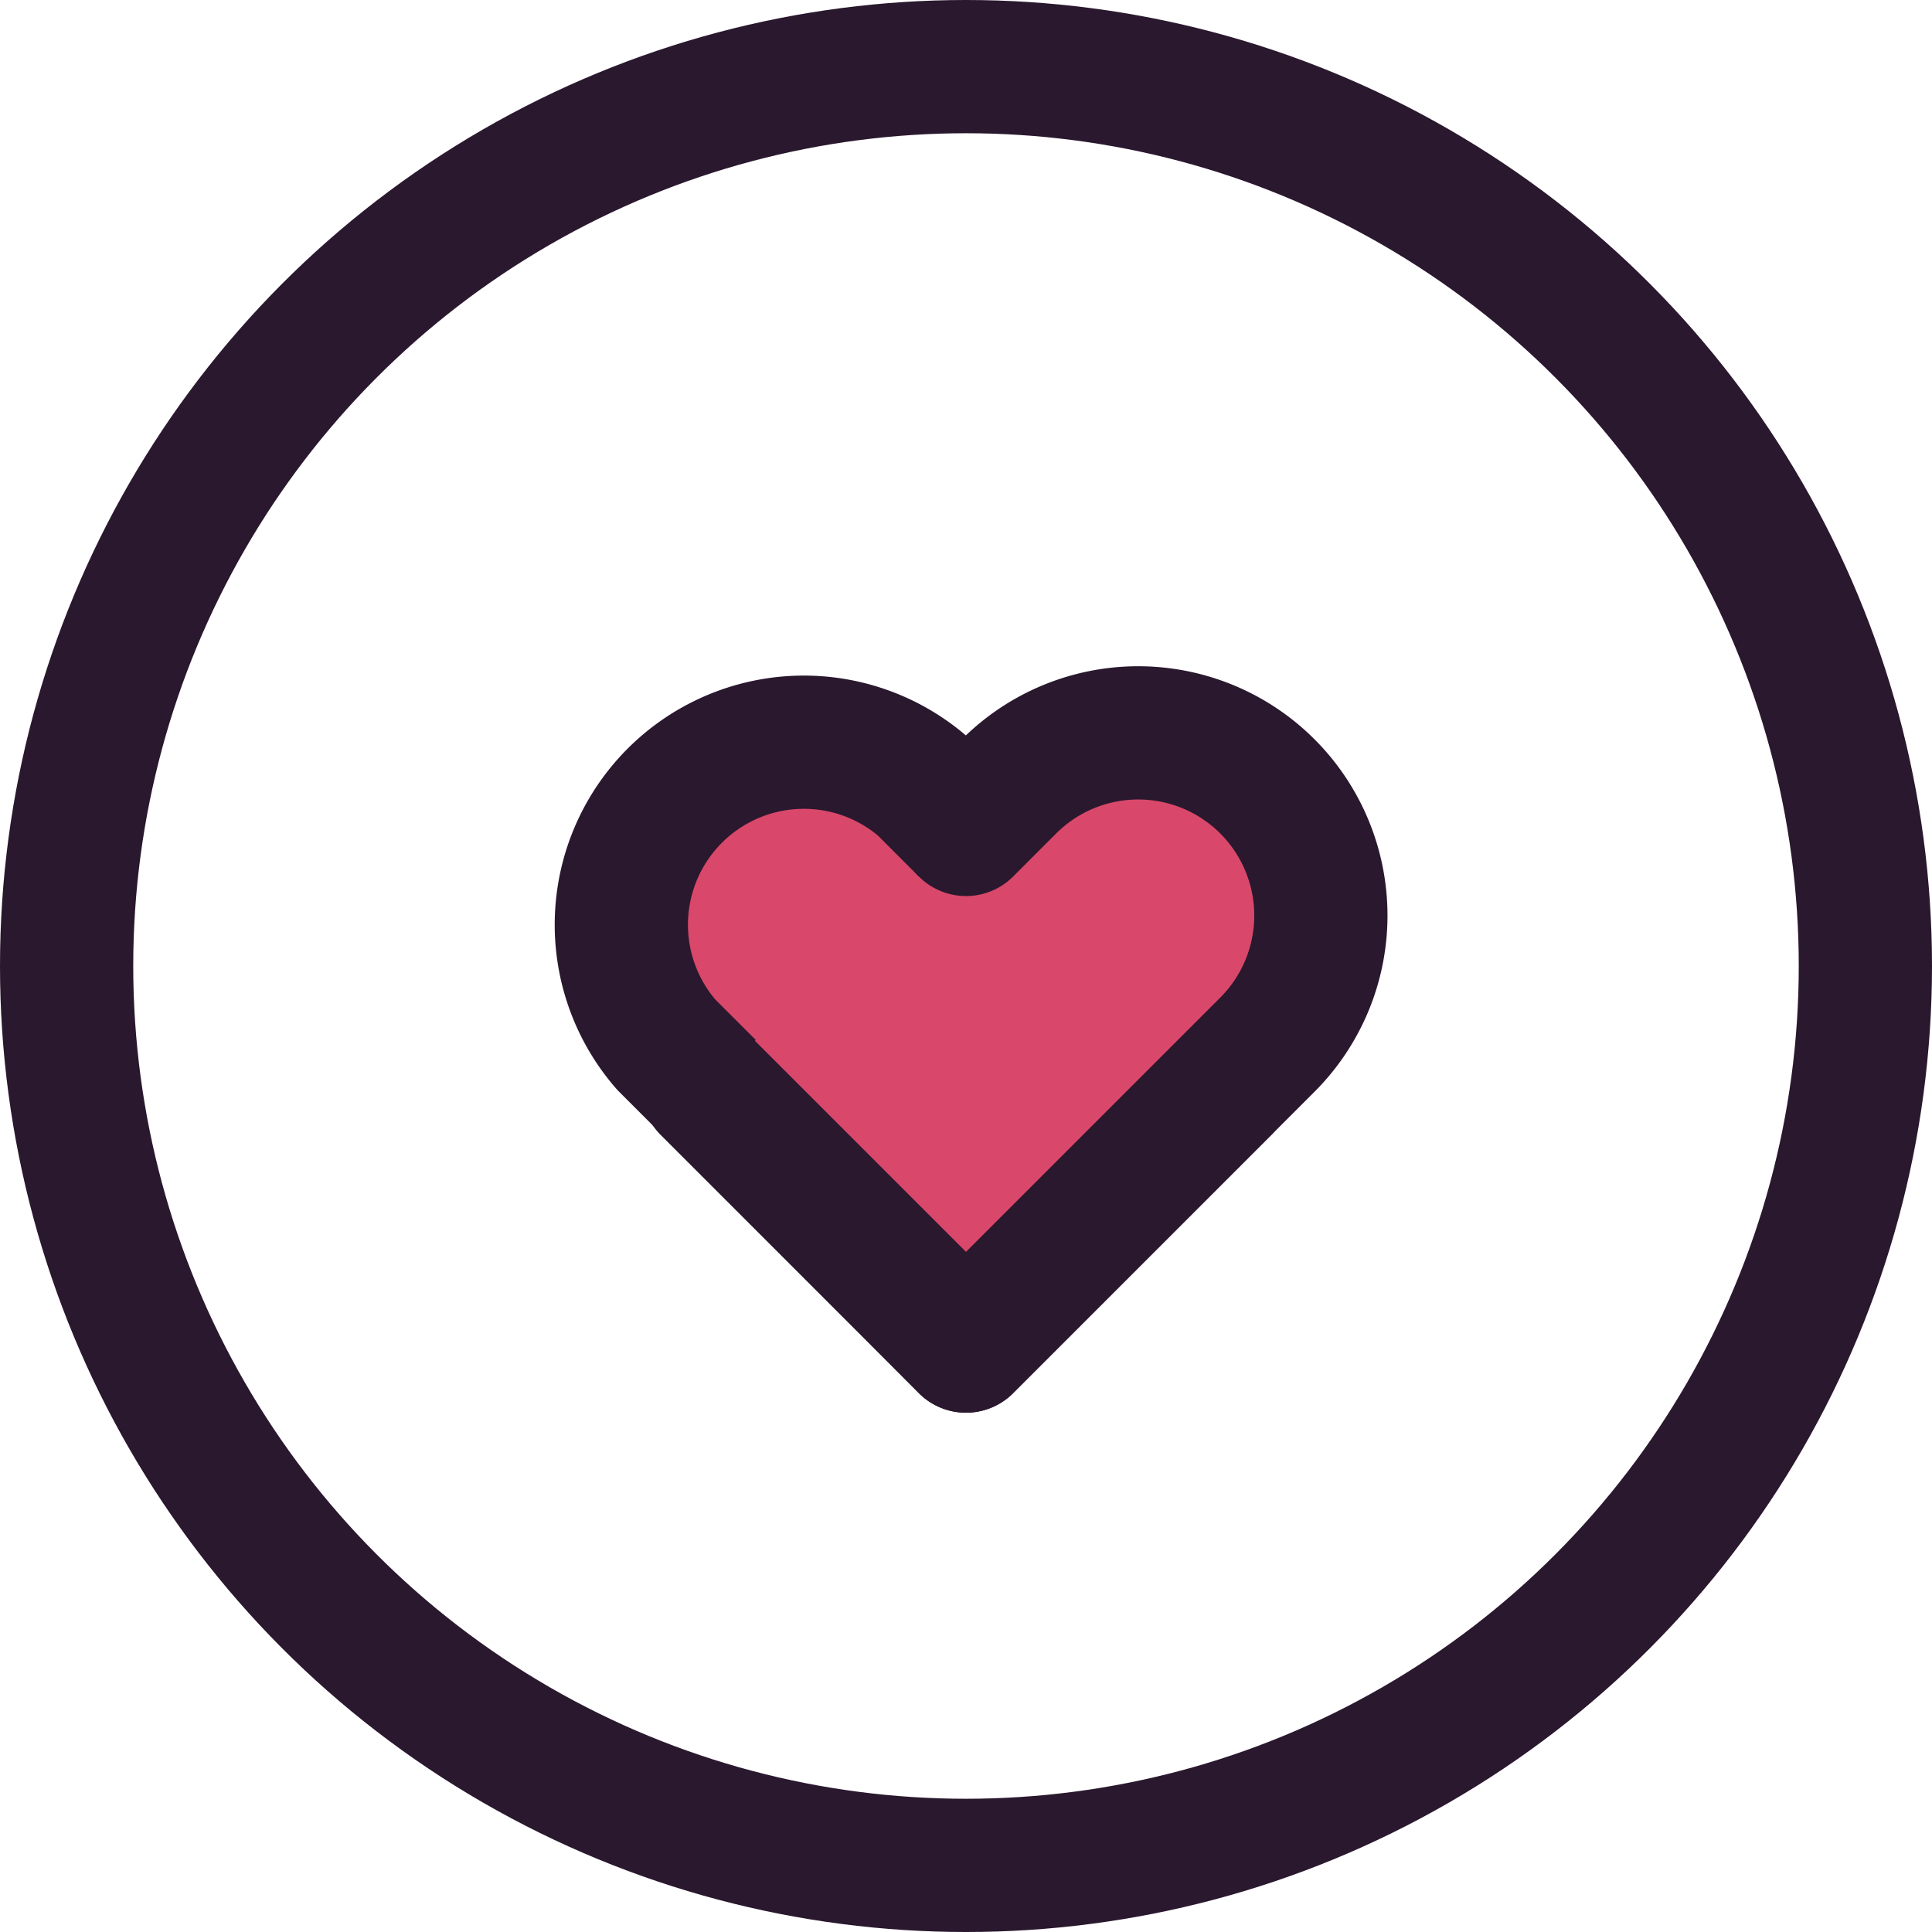
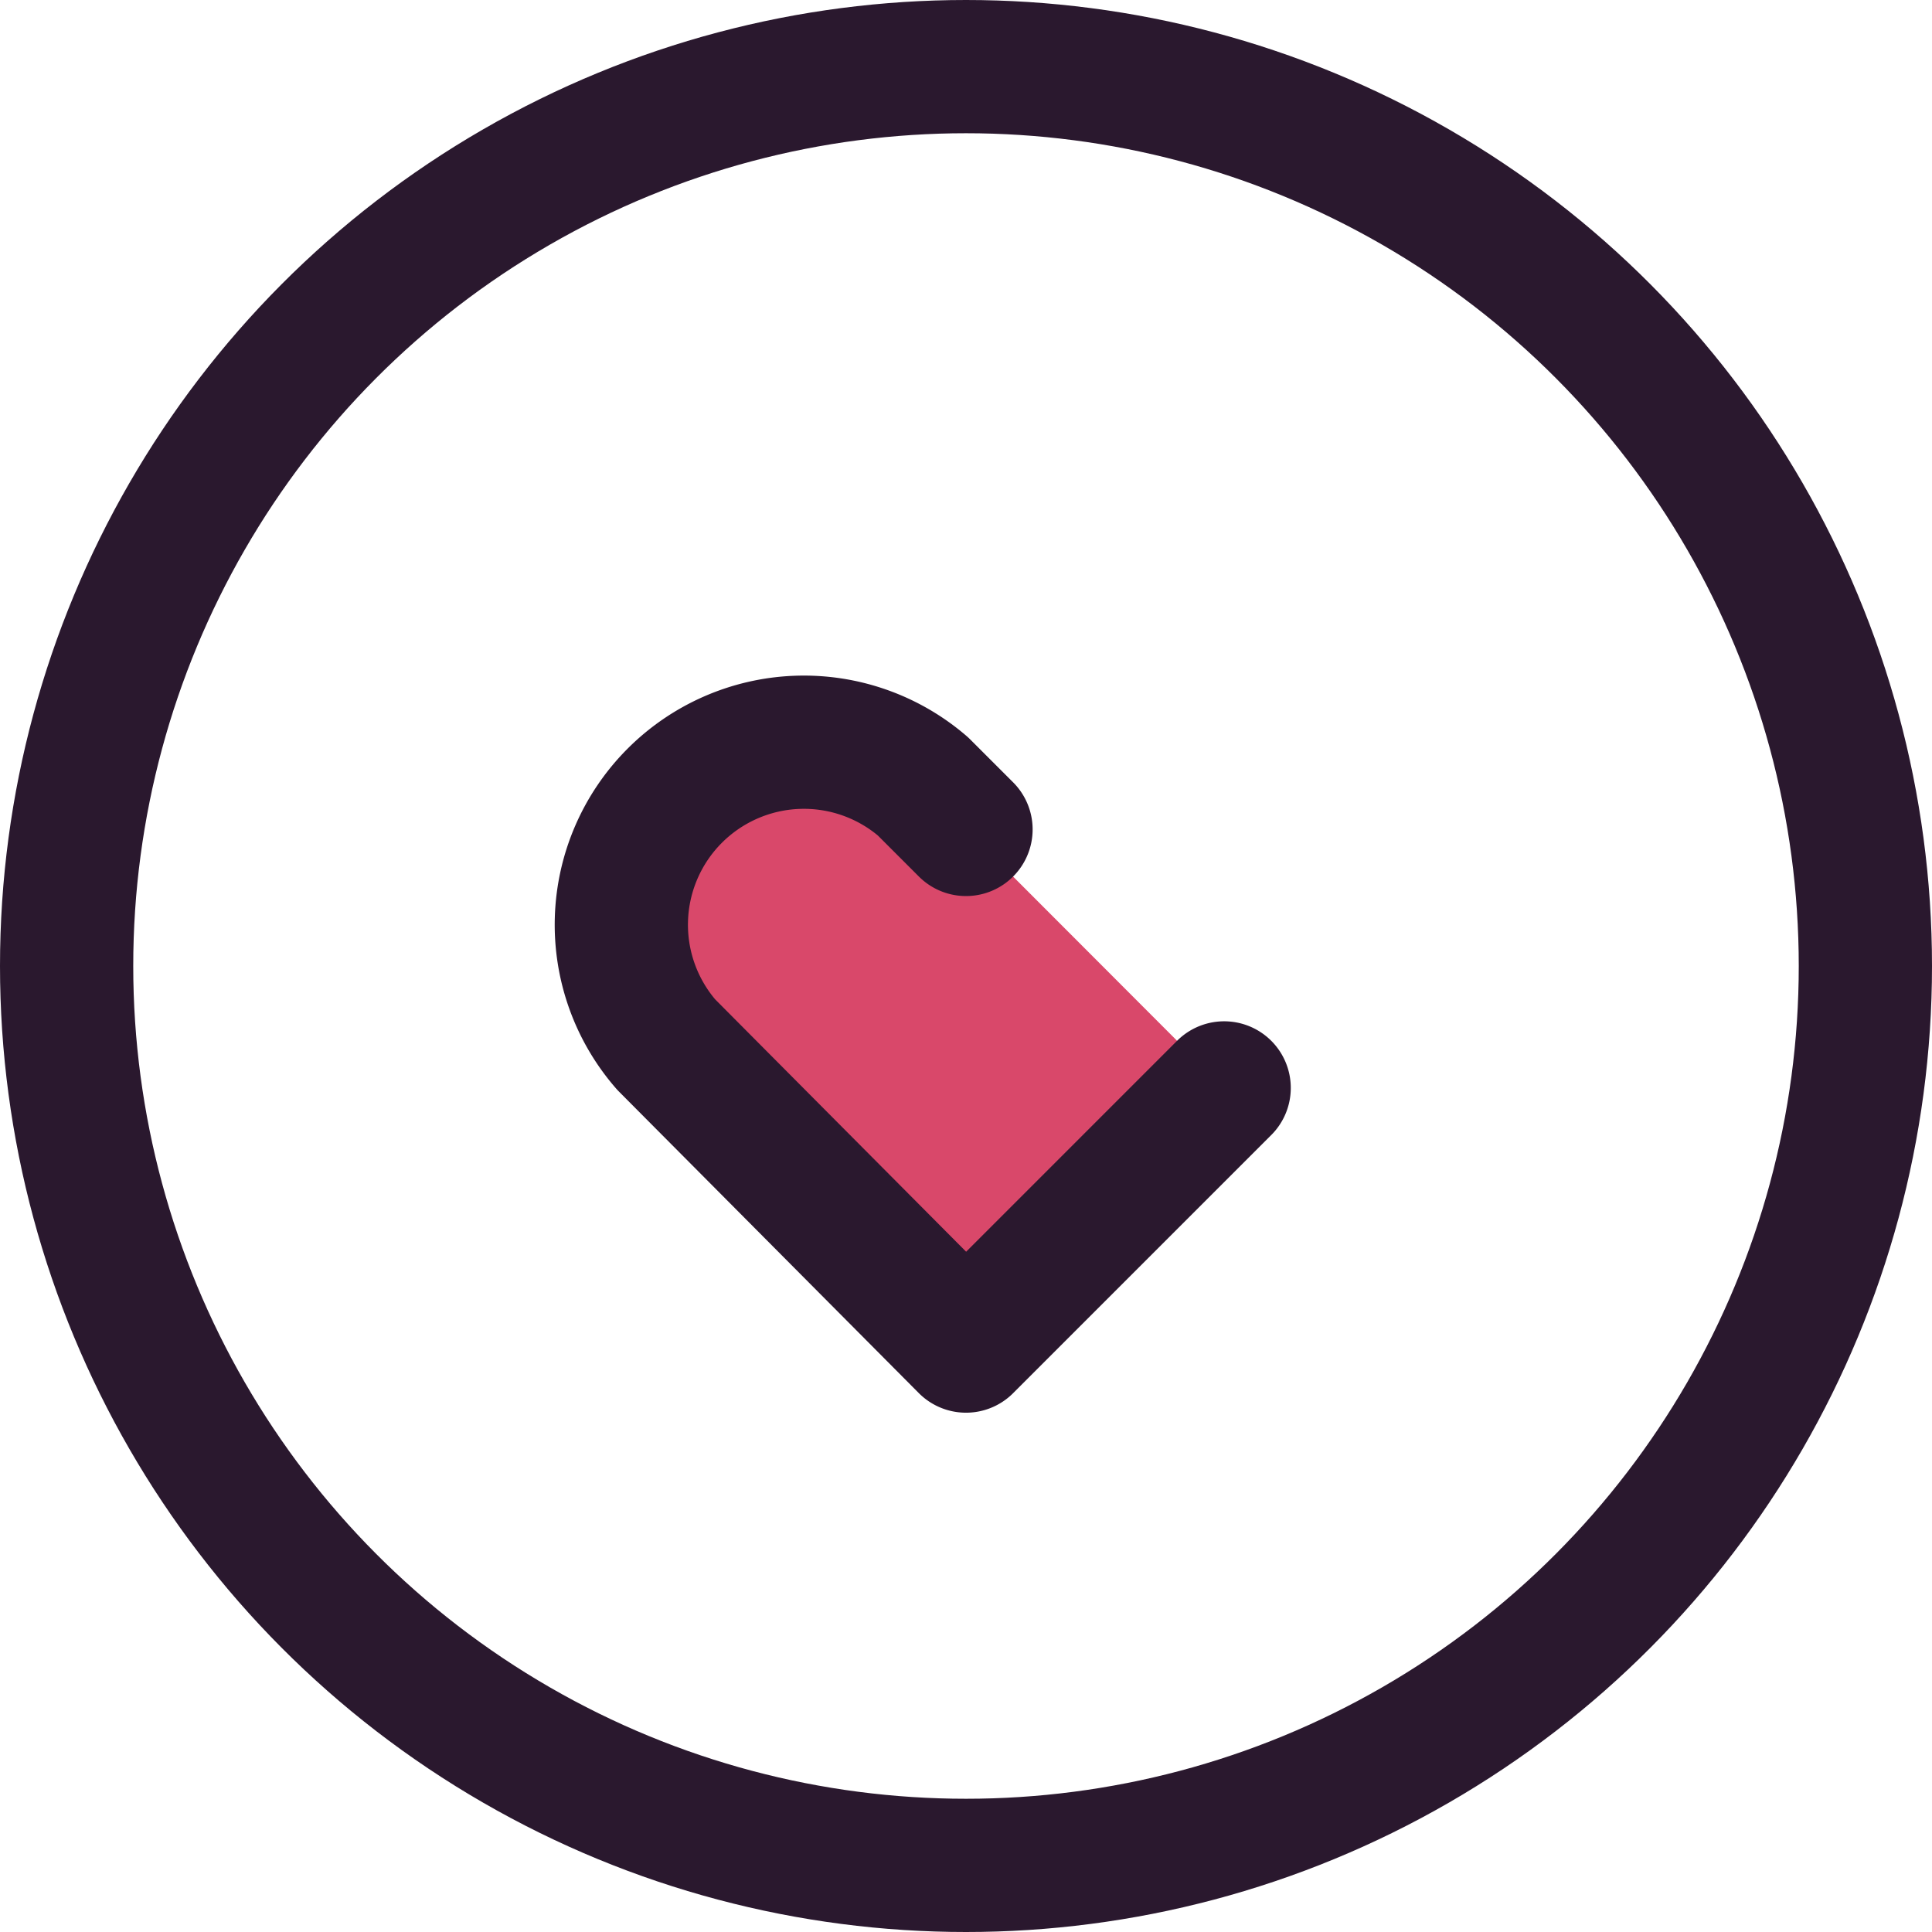
<svg xmlns="http://www.w3.org/2000/svg" viewBox="0 0 58 58">
  <defs>
    <style>.cls-1{fill:#d9486a;}.cls-1,.cls-2{stroke:#2a182e;stroke-linecap:round;stroke-linejoin:round;stroke-width:4px;}.cls-2{fill:none;}</style>
  </defs>
  <g id="Layer_2" data-name="Layer 2">
    <g id="Layer_1-2" data-name="Layer 1">
-       <path class="cls-1" d="M29,24.9l-1.29-1.29A5.48,5.48,0,0,0,20,31.36l1.3,1.3L29,40.41l7.75-7.75" />
-       <path class="cls-1" d="M29,24.9l1.29-1.29a5.48,5.48,0,1,1,7.76,7.75l-1.3,1.3L29,40.41l-7.75-7.75" />
+       <path class="cls-1" d="M29,24.9l-1.29-1.29A5.48,5.48,0,0,0,20,31.36L29,40.41l7.75-7.75" />
      <circle class="cls-2" cx="29" cy="29" r="27" />
    </g>
  </g>
</svg>